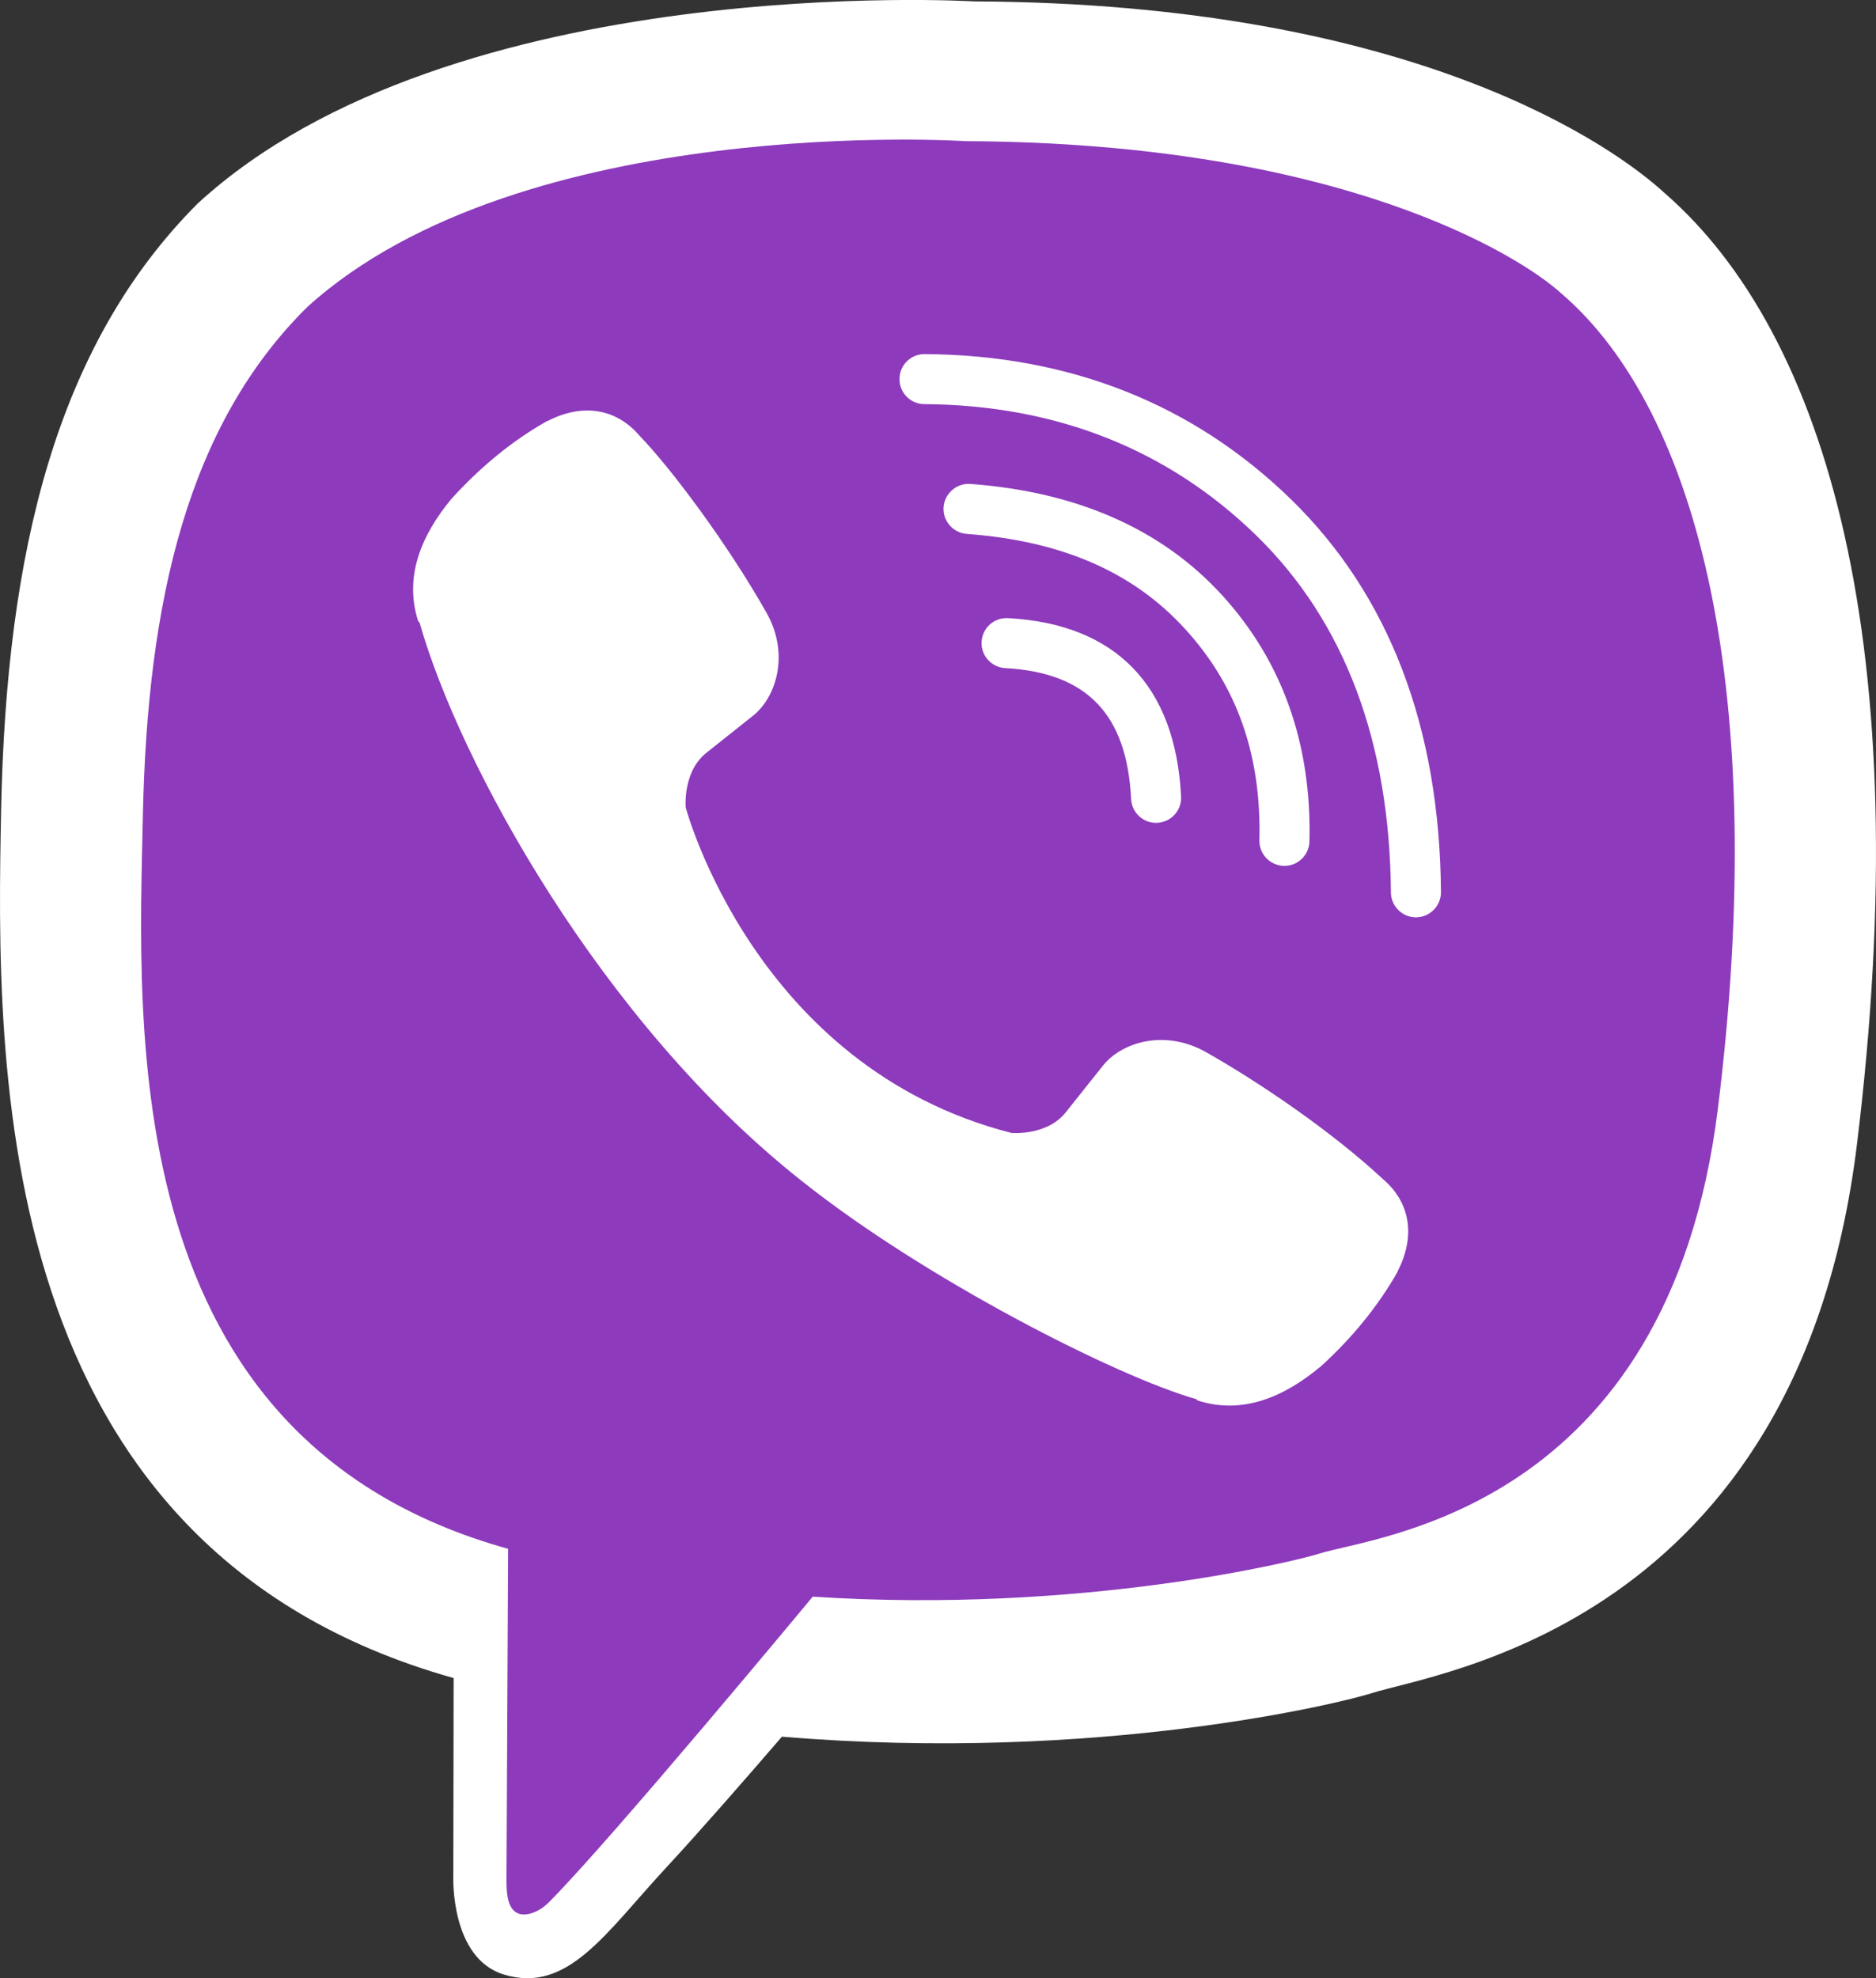
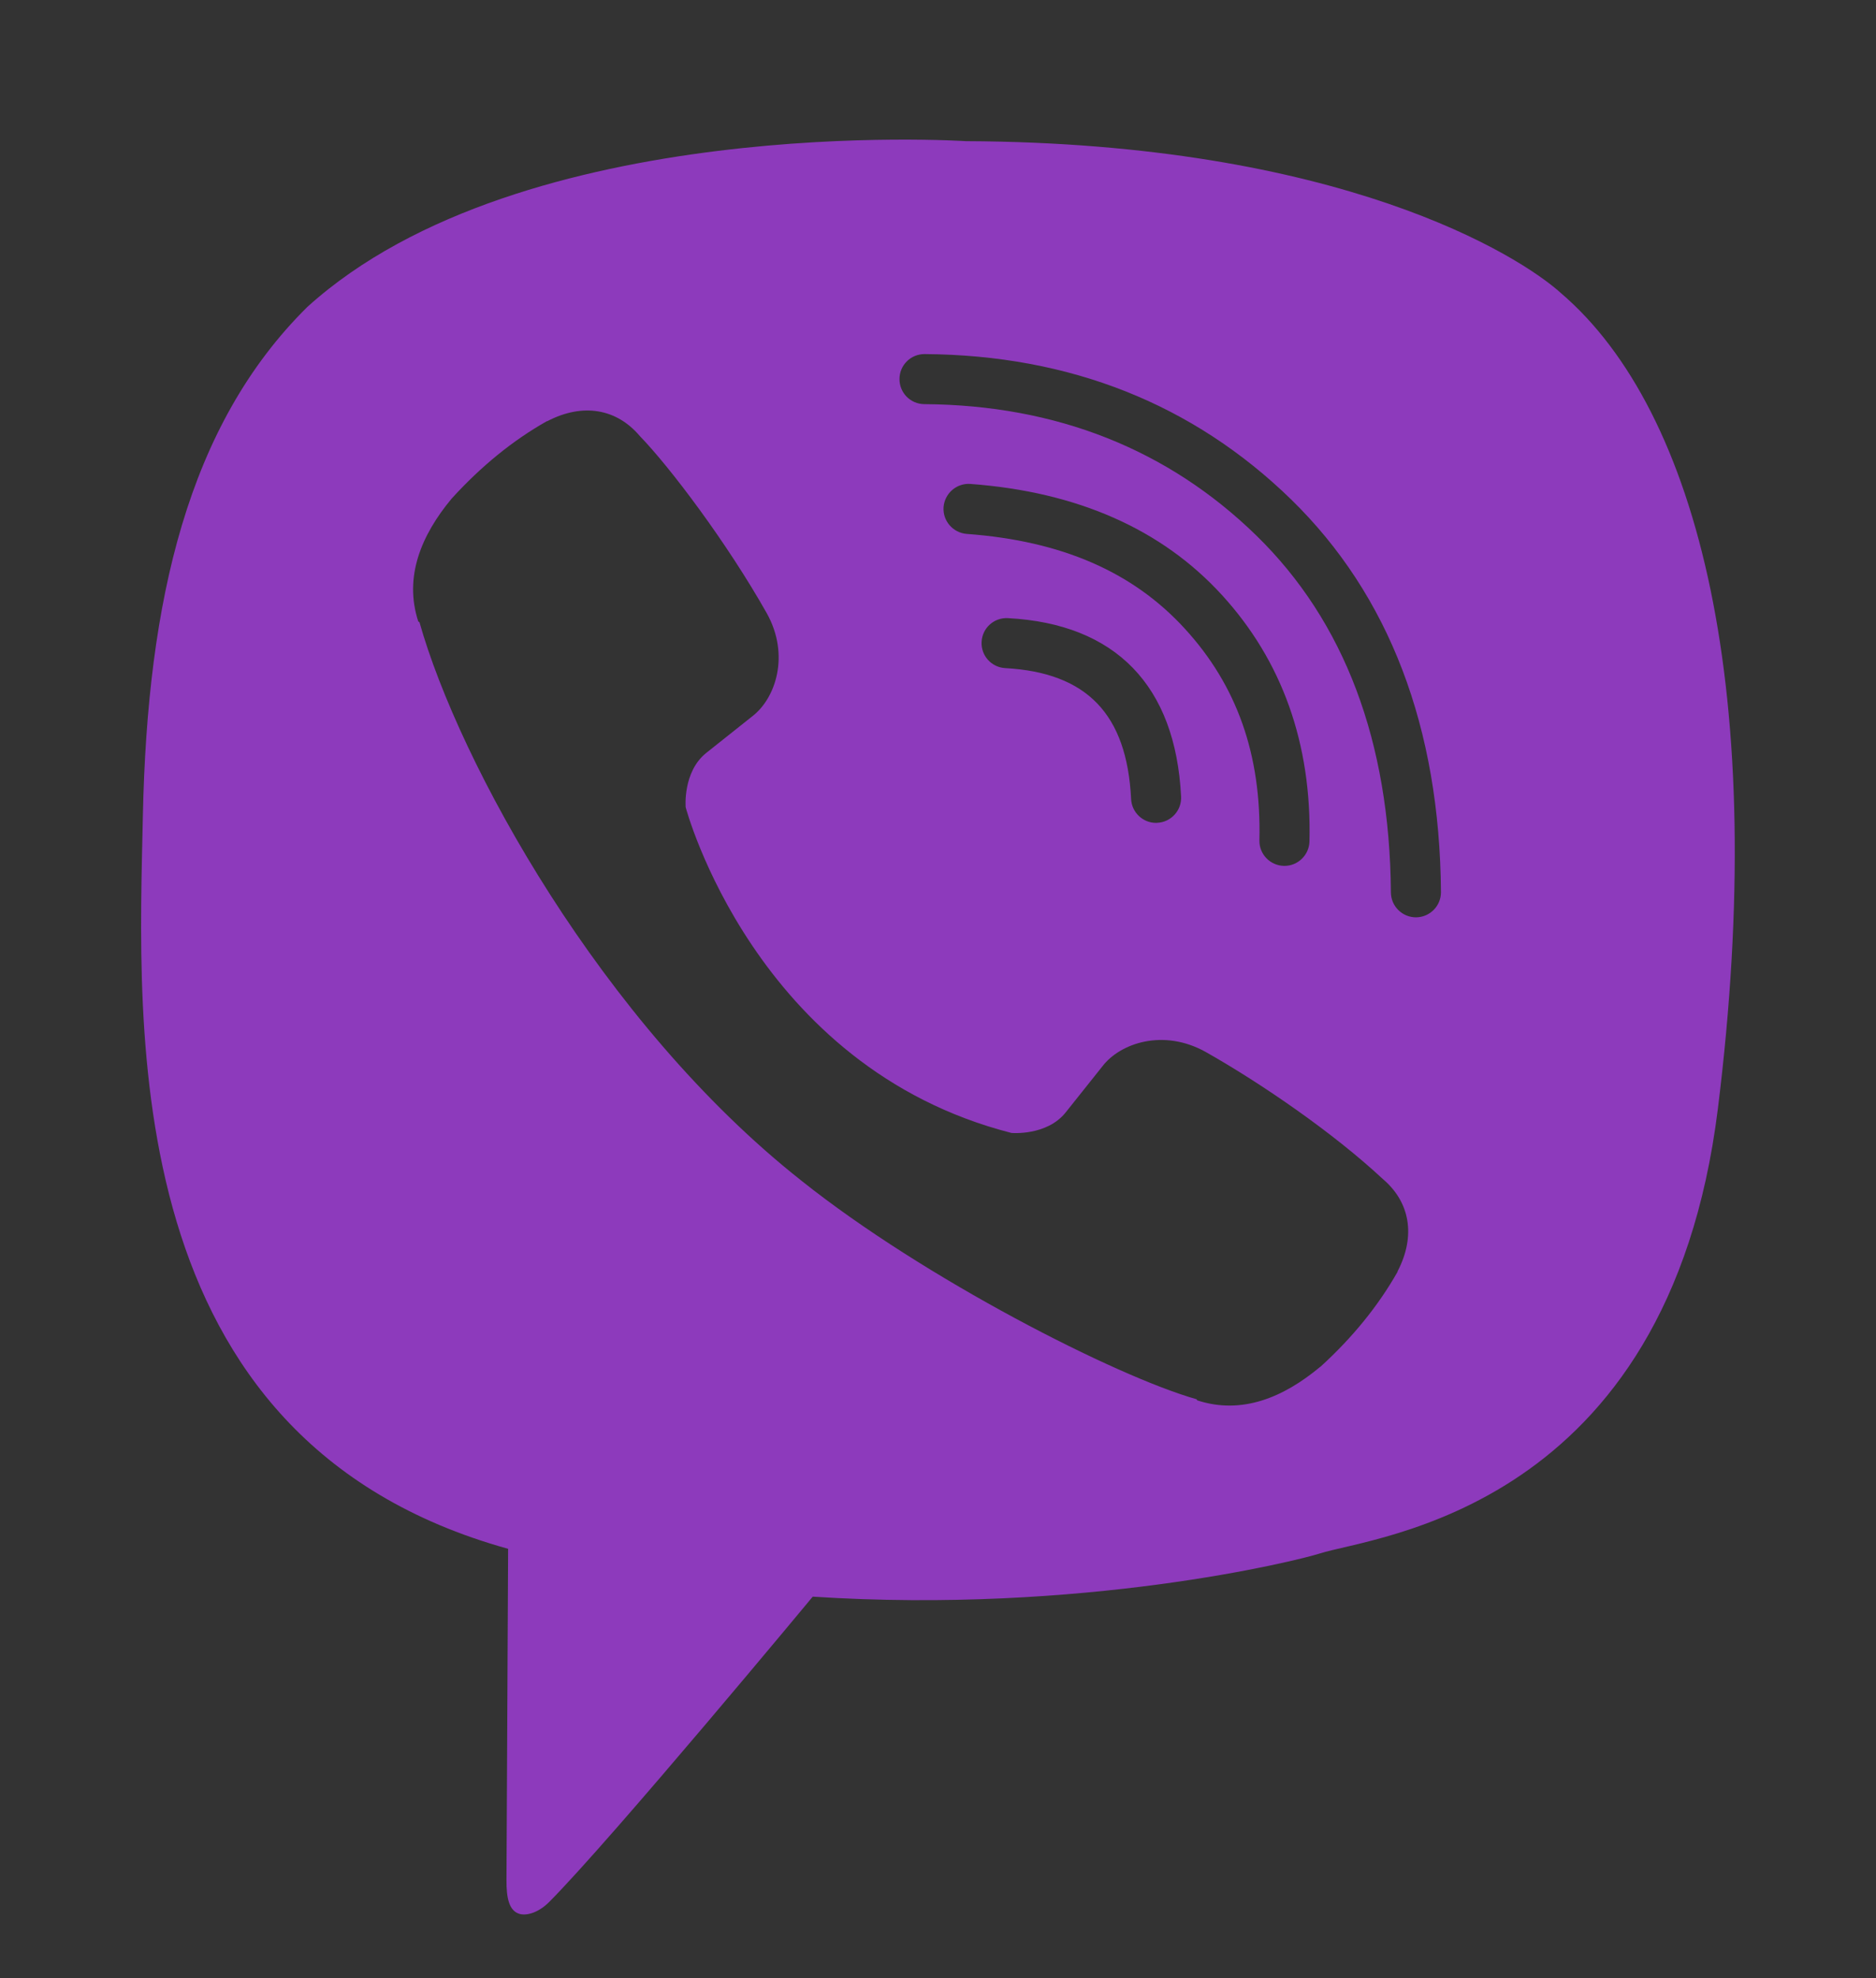
<svg xmlns="http://www.w3.org/2000/svg" viewBox="0 0 2289.8 2414.6">
  <rect x="0" y="0" width="2289.8" height="2414.6" fill="#333333" stroke="none" />
-   <path d="M2031.4 235.3c-60.1-55.1-302.5-231.2-842.6-233.6 0 0-636.9-38.4-947.3 246.5C68.6 421.1 7.8 673.9 1.4 987.5c-6.3 313.7-14.7 901.2 551.7 1060.6l.6.2-.4 243.1s-3.5 98.5 61.3 118.6c78.4 24.2 124.4-50.5 199.3-131.2 41-44.3 97.7-109.3 140.5-159 387.4 32.4 685.3-42 719.2-52.9 78.2-25.5 520.8-82.1 592.9-669.7 74.3-605.9-35.9-989-235.1-1161.9z" fill="#fff" />
  <path d="M1905.4 357.9c-50.8-46.1-269.7-183.6-726.6-185.6 0 0-541-35.5-803.6 202.3-146.1 144.3-195.3 358.9-200.8 620.7-5.4 261.9-33.3 762.1 445.8 895.2v.1l-2 404c-.2 22.7 3.4 38.4 16.6 41.7 9.5 2.2 23.4-2.6 35.4-14.6 76.6-77 321.8-372.8 321.8-372.8 329 21.4 590.8-43.7 618.9-52.7 66.2-21.2 425.1-52.2 485.9-542.9 62.9-505.8-22.9-851.1-191.4-995.4zm-199.5 1193.8l-.2.9c-23.3 41-54.4 79.6-93.8 115.5l-.9.6c-44.3 36.9-95.2 58.4-149.6 40.6l-1-1.4c-97.8-27.7-332.4-147.3-481.9-266.5-244.6-193-418.4-511.3-466.5-681.9l-1.5-1c-17.7-54.6 3.9-105.5 40.6-149.7l.7-.8c35.9-39.3 74.3-70.5 115.5-93.8l.9-.2c43.5-22.6 84.7-15 112.8 18.3 36.9 38.1 106.2 129.9 154.9 216.2 28.6 51.3 10.7 103.9-17.4 125.6l-56.7 45.1c-28.6 23.1-24.9 66.1-24.9 66.1s83.9 317.5 397.7 397.6c0 0 43 3.8 66-24.9l45.1-56.6c21.7-28.2 74.2-46.1 125.7-17.5 68 38.4 155.9 98.8 216.2 155 33.2 28 40.9 69.2 18.3 112.8zm-259.8-784.4c-63.4-69.3-150.4-107.1-266.1-115.6-16.8-1.3-29.5-15.9-28.3-32.7 1.3-16.8 15.9-29.5 32.7-28.3 130.2 9.6 233.4 55.1 306.8 135.3 73.7 80.5 109.9 181.8 107.1 301-.4 16.6-14 29.9-30.5 29.9h-.7c-16.9-.4-30.3-14.4-29.9-31.2 2.5-104.4-27.4-188.9-91.1-258.4zm-33.5 237l-1.5.1c-16.2 0-29.7-12.7-30.5-29.1-5.1-103.6-54-154.3-153.6-159.8-16.9-.9-29.8-15.3-28.9-32.1.9-16.9 15.2-29.8 32.1-28.9 131.6 7 204.6 82.4 211.4 217.7.9 16.9-12.1 31.3-29 32.1zm315.9 115.4h-.2c-16.8 0-30.5-13.6-30.6-30.4-1.4-184.1-56.7-330.8-164.4-435.8-107.9-105.1-244.2-159.1-405.1-160.2-16.9-.1-30.5-13.9-30.3-30.8.1-16.8 13.7-30.3 30.5-30.3h.2c177.3 1.2 327.8 61 447.4 177.5 119.7 116.9 181.3 278.2 182.8 479.2.1 16.8-13.4 30.6-30.3 30.8z" fill="#8d3abc" />
</svg>